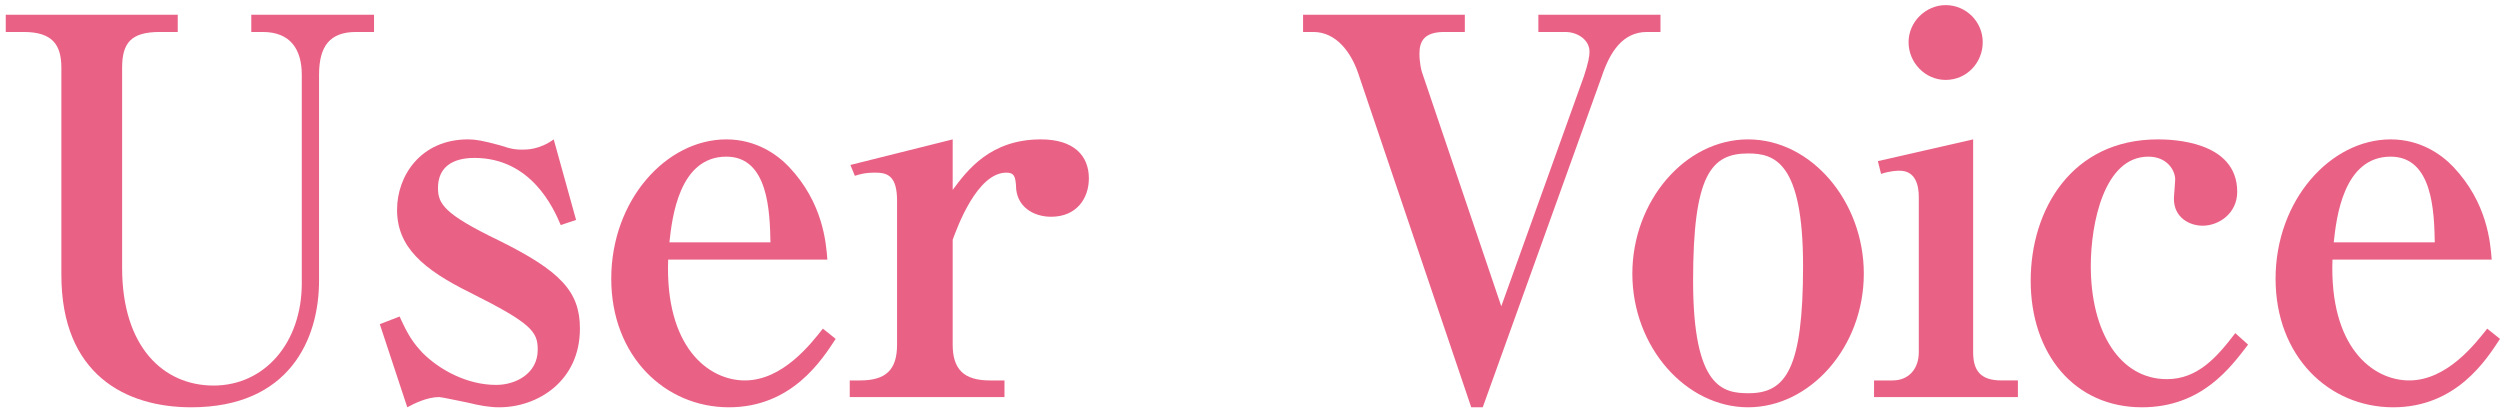
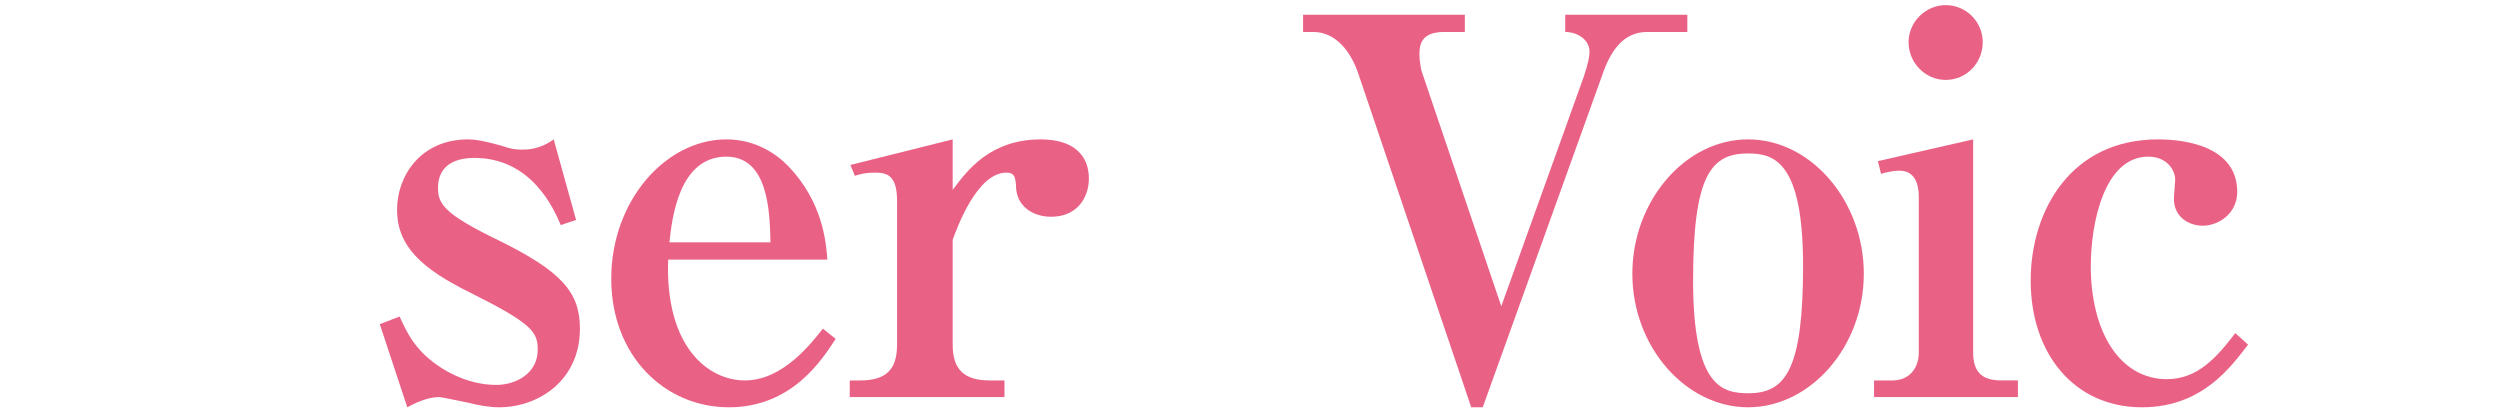
<svg xmlns="http://www.w3.org/2000/svg" version="1.2" viewBox="0 0 391 64" width="391" height="64">
  <style>.a{fill:#ea6186}</style>
-   <path class="a" d="m58.5 5h-2.8c-4.1 0-5.8 2.2-5.8 6.7v32.2c0 9.1-4.6 19.8-20 19.8-10.2 0-20.3-5.1-20.3-20.7v-32.4c0-3.7-1.5-5.6-5.9-5.6h-2.8v-2.7h26.9v2.7h-2.8c-4.5 0-5.9 1.7-5.9 5.6v31.3c0 12.4 6.5 18.4 14.3 18.4 8 0 13.8-6.7 13.8-16v-32.6c0-4-1.8-6.7-6.1-6.7h-1.8v-2.7h19.2z" />
  <path class="a" d="m78.1 63.7c-1.6 0-3.2-0.3-4.8-0.7-0.6-0.1-4.2-0.9-4.6-0.9-1.9 0-3.9 1-5 1.6l-4.3-13 3.1-1.2c1.3 2.9 2.1 4.1 3.6 5.7 2.6 2.6 6.9 5 11.5 5 3.1 0 6.5-1.8 6.5-5.5 0-2.8-0.9-4.1-10.5-8.9-7.5-3.7-11.5-7.2-11.5-13 0-5.3 3.7-11 11.1-11 1.2 0 2.3 0.2 4.9 0.9 2.1 0.7 2.7 0.7 3.6 0.7 0.7 0 2.7 0 4.9-1.6l3.5 12.6-2.4 0.8c-1.1-2.6-4.6-10.5-13.5-10.5-3.5 0-5.7 1.5-5.7 4.7 0 2.5 1 4.1 9.5 8.2 9.7 4.8 12.7 8 12.7 13.8 0 8.2-6.6 12.3-12.6 12.3z" />
  <path fill-rule="evenodd" class="a" d="m114 63.7c-10 0-18.4-8-18.4-20.1 0-12.3 8.6-21.8 18-21.8 4.6 0 7.9 2.3 9.8 4.3 5.3 5.6 5.8 11.8 6 14.5h-24.9c-0.5 13.7 6.3 18.9 12 18.9 5.9 0 10.3-5.7 12.2-8.1l2 1.6c-2.1 3.2-6.8 10.7-16.7 10.7zm-0.4-39.2c-7.4 0-8.5 9.6-8.9 13.4h15.8c-0.1-4.7-0.3-13.4-6.9-13.4z" />
  <path class="a" d="m149 29.7c2.3-3.1 5.9-7.9 13.8-7.9 5.1 0 7.5 2.5 7.5 6.1 0 3.1-1.9 6-5.9 6-2.8 0-5.5-1.6-5.5-4.9-0.1-1.4-0.3-2-1.5-2-4.6 0-7.7 8.6-8.4 10.5v16.4c0 3.8 1.7 5.6 5.8 5.6h2.3v2.6h-24.2v-2.6h1.6c4 0 5.8-1.6 5.8-5.6v-22.5c0-3.9-1.5-4.4-3.4-4.4-1.7 0-2.6 0.3-3.2 0.5l-0.7-1.7 16-4z" />
-   <path class="a" d="m257.6 5c-3.8 0-5.8 3.1-7.1 7l-18.6 51.7h-1.8l-17.7-52.3c-1.1-3.2-3.4-6.4-7-6.4h-1.6v-2.7h25.3v2.7h-3.2c-3.2 0-3.9 1.5-3.9 3.4 0 1.3 0.3 2.7 0.4 2.9l12.4 36.6 12.9-35.9c0.7-2.1 0.9-3.2 0.9-3.9 0-1.9-1.9-3.1-3.8-3.1h-4.2v-2.7h19.1v2.7z" />
+   <path class="a" d="m257.6 5c-3.8 0-5.8 3.1-7.1 7l-18.6 51.7h-1.8l-17.7-52.3c-1.1-3.2-3.4-6.4-7-6.4h-1.6v-2.7h25.3v2.7h-3.2c-3.2 0-3.9 1.5-3.9 3.4 0 1.3 0.3 2.7 0.4 2.9l12.4 36.6 12.9-35.9c0.7-2.1 0.9-3.2 0.9-3.9 0-1.9-1.9-3.1-3.8-3.1v-2.7h19.1v2.7z" />
  <path fill-rule="evenodd" class="a" d="m273.4 63.7c-9.7 0-18.1-9.4-18.1-20.9 0-11.3 8.2-21 18.1-21 9.9 0 18.1 9.7 18.1 21 0 11.5-8.4 20.9-18.1 20.9zm0-39.7c-5.8 0-8.6 3.4-8.6 19.9 0 16.8 4.7 17.6 8.7 17.6 5.8 0 8.5-3.8 8.5-19.9 0-16.3-4.5-17.6-8.6-17.6z" />
  <path class="a" d="m293.1 59.5h2.9c2.6 0 4.1-1.9 4.1-4.4v-24.3c0-1.8-0.5-4.1-3-4.1-0.3 0-1.4 0-2.9 0.5l-0.5-2 14.9-3.4v33.3c0 2.9 1.2 4.4 4.4 4.4h2.6v2.6h-22.5zm17-52.9c0 3.2-2.5 5.9-5.8 5.9-3.2 0-5.8-2.7-5.8-5.9 0-3.2 2.7-5.8 5.8-5.8 3.2 0 5.8 2.6 5.8 5.8z" />
  <path class="a" d="m335 63.7c-10.6 0-17.4-8.4-17.4-19.8 0-11.1 6.4-22.1 19.9-22.1 2.1 0 12.4 0.2 12.4 8.2 0 3.4-2.9 5.3-5.4 5.3-2.1 0-4.5-1.3-4.5-4.2 0-0.5 0.2-2.6 0.2-3 0-1.5-1.3-3.6-4.2-3.6-6.9 0-9 10.4-9 17.1 0 10.4 4.6 17.7 11.9 17.7 4.8 0 7.8-3.4 10.7-7.2l2 1.8c-2.7 3.5-7.2 9.8-16.6 9.8z" />
-   <path fill-rule="evenodd" class="a" d="m374.3 63.7c-10.1 0-18.4-8-18.4-20.1 0-12.3 8.6-21.8 18-21.8 4.6 0 7.9 2.3 9.8 4.3 5.3 5.6 5.8 11.8 6 14.5h-24.9c-0.5 13.7 6.3 18.9 12 18.9 5.9 0 10.3-5.7 12.2-8.1l2 1.6c-2.1 3.2-6.8 10.7-16.7 10.7zm-0.4-39.2c-7.4 0-8.5 9.6-8.9 13.4h15.8c-0.1-4.7-0.3-13.4-6.9-13.4z" />
</svg>